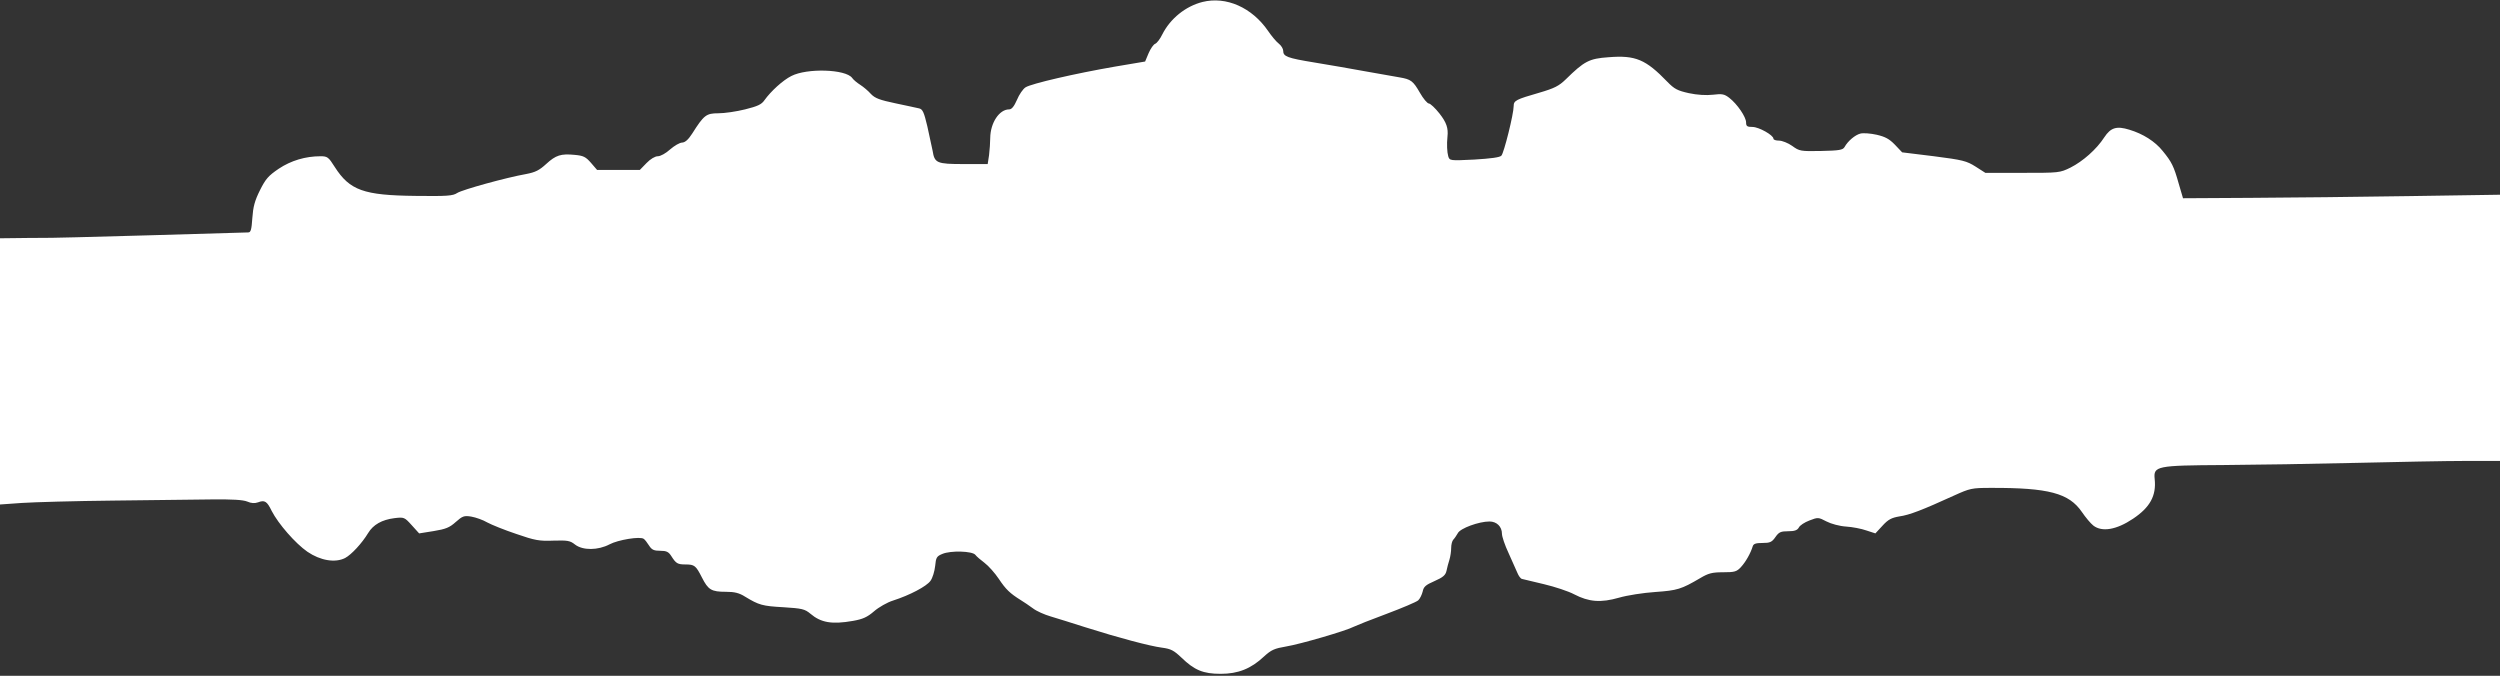
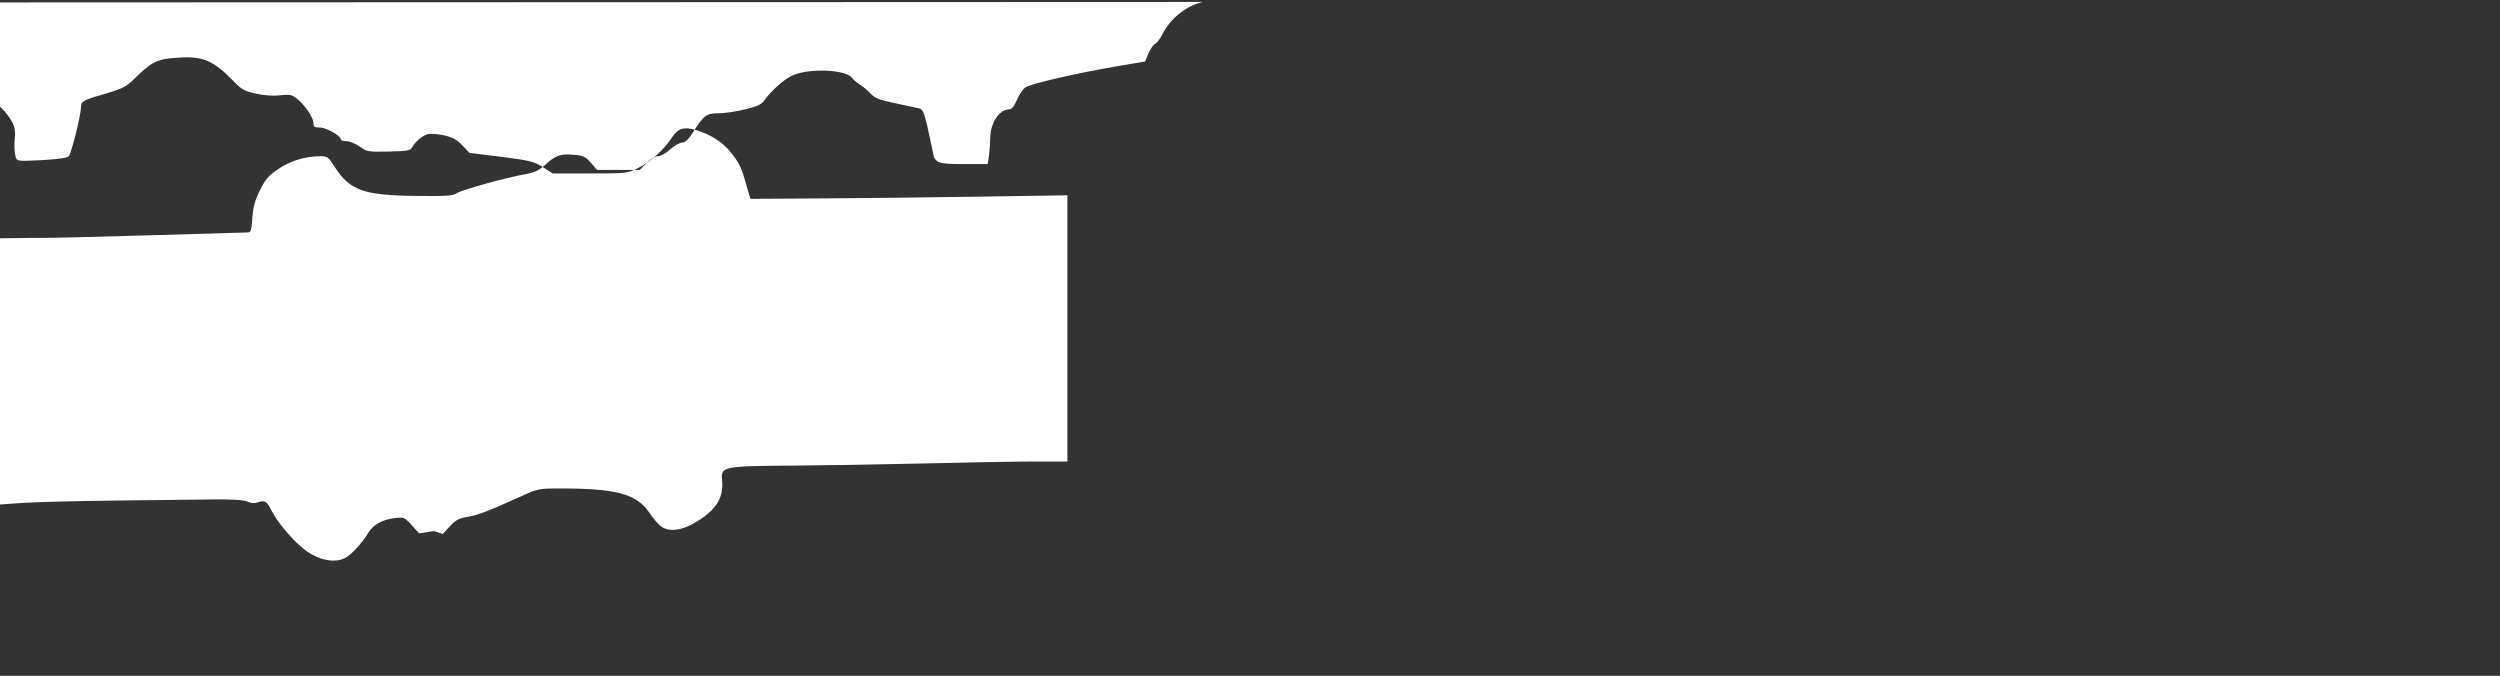
<svg xmlns="http://www.w3.org/2000/svg" version="1.0" width="1280pt" height="346pt" viewBox="0 0 1280 346" preserveAspectRatio="xMidYMid meet">
  <rect x="0" y="0" width="1280" height="346" fill="#333333" stroke="none" />
  <g transform="translate(0,346) scale(0.1,-0.1)" fill="#ffffff" stroke="none">
-     <path d="M6157 3450 c-87 -22 -165 -85 -206 -166 -11 -23 -27 -44 -36 -48 -9 -3 -24 -25 -34 -48 l-18 -43 -154 -26 c-203 -35 -428 -87 -458 -106 -13 -8 -33 -37 -44 -64 -15 -34 -27 -49 -40 -49 -51 0 -96 -69 -97 -146 0 -23 -3 -62 -6 -88 l-7 -46 -123 0 c-138 0 -149 5 -159 68 -4 20 -16 76 -27 125 -17 72 -24 88 -42 92 -11 3 -66 14 -121 26 -81 17 -105 26 -126 48 -14 16 -38 36 -55 47 -16 10 -35 26 -41 35 -33 45 -231 51 -311 10 -44 -22 -105 -78 -138 -124 -15 -22 -35 -31 -99 -47 -44 -11 -105 -20 -137 -20 -62 0 -74 -9 -134 -104 -20 -31 -36 -45 -51 -46 -13 0 -40 -16 -62 -35 -22 -20 -49 -35 -63 -35 -14 0 -38 -14 -58 -35 l-34 -35 -109 0 -110 0 -31 36 c-27 31 -39 37 -83 41 -71 7 -97 -1 -147 -47 -35 -32 -55 -42 -102 -51 -102 -18 -326 -80 -353 -97 -22 -15 -52 -17 -214 -15 -265 3 -336 28 -413 148 -32 51 -38 55 -73 55 -77 0 -151 -22 -214 -64 -53 -36 -67 -52 -96 -110 -27 -54 -35 -85 -39 -142 -4 -60 -8 -74 -21 -74 -9 0 -241 -7 -516 -15 -275 -8 -518 -14 -540 -13 -22 0 -79 0 -127 -1 l-88 -1 0 -681 0 -682 113 8 c61 4 272 10 467 12 195 2 423 5 505 6 104 1 159 -2 181 -11 20 -9 38 -10 55 -4 34 13 46 6 70 -44 34 -66 121 -166 183 -209 66 -45 142 -58 193 -32 32 17 86 75 118 128 26 43 71 68 134 76 50 6 52 5 89 -36 l38 -42 75 12 c61 10 81 18 112 46 35 31 43 34 80 28 23 -4 60 -17 82 -30 22 -12 89 -39 149 -59 95 -33 118 -37 190 -34 72 2 85 0 110 -20 40 -31 118 -30 177 1 43 23 157 42 175 28 5 -3 17 -18 27 -34 14 -22 25 -27 57 -27 32 0 43 -5 57 -27 24 -38 32 -43 73 -43 46 0 53 -6 84 -67 32 -63 48 -73 123 -73 44 0 68 -6 98 -25 71 -43 88 -48 196 -54 95 -6 109 -9 138 -33 54 -46 110 -56 218 -37 51 9 73 19 108 49 24 21 68 46 97 55 87 28 172 73 192 101 11 15 21 49 24 76 4 44 8 50 37 62 42 18 154 15 169 -5 6 -8 27 -26 47 -41 20 -15 53 -52 73 -82 36 -54 57 -74 113 -109 15 -9 43 -28 62 -42 18 -14 59 -32 90 -41 31 -9 110 -34 176 -55 177 -56 333 -97 394 -105 46 -6 61 -14 100 -51 66 -64 111 -83 201 -83 89 0 155 26 222 89 37 34 54 41 113 51 73 12 309 81 346 101 12 6 87 36 168 66 80 30 153 61 162 69 9 8 19 29 23 45 5 25 15 34 61 54 43 19 56 30 61 52 3 16 10 41 15 57 5 16 9 43 9 60 0 18 5 37 11 43 6 6 16 21 23 33 12 25 108 60 162 60 37 0 64 -26 64 -63 0 -14 15 -59 34 -99 18 -40 38 -86 45 -101 6 -15 16 -29 23 -31 7 -2 58 -14 113 -27 55 -13 125 -36 155 -52 75 -39 136 -44 230 -17 41 12 125 25 185 29 113 8 133 14 230 71 42 25 61 30 117 30 60 0 70 3 92 27 24 26 49 70 60 106 4 13 16 17 50 17 38 0 48 4 66 30 18 26 28 30 65 30 33 0 47 5 55 19 5 11 30 27 54 36 44 17 46 17 88 -5 23 -12 67 -24 100 -26 32 -2 79 -11 104 -20 l46 -15 36 39 c30 33 47 41 87 48 51 7 118 33 278 106 84 38 92 40 190 40 296 1 400 -27 466 -123 19 -28 45 -59 59 -70 44 -34 118 -22 203 35 87 58 120 118 111 203 -7 67 9 70 353 72 160 1 463 6 675 11 212 5 465 10 563 10 l177 0 0 681 0 682 -462 -7 c-255 -4 -620 -8 -812 -9 l-349 -2 -22 75 c-25 89 -36 111 -82 167 -39 49 -101 88 -171 109 -65 20 -95 11 -128 -39 -40 -62 -110 -123 -173 -155 -55 -27 -59 -27 -246 -27 l-190 0 -50 32 c-46 29 -65 34 -213 53 l-163 20 -37 39 c-29 30 -50 41 -93 51 -31 7 -69 10 -84 6 -27 -7 -64 -38 -81 -69 -9 -15 -27 -18 -120 -20 -105 -2 -111 -1 -148 26 -21 15 -52 27 -67 27 -16 0 -29 4 -29 10 0 18 -75 60 -107 60 -28 0 -33 4 -33 23 0 28 -45 94 -86 126 -25 19 -36 22 -84 16 -34 -4 -81 -1 -123 8 -58 13 -74 21 -110 58 -111 115 -163 137 -301 126 -100 -7 -124 -20 -219 -113 -35 -34 -58 -46 -137 -69 -118 -34 -130 -40 -130 -68 0 -41 -50 -241 -63 -254 -8 -9 -56 -15 -139 -20 -124 -6 -126 -6 -133 17 -6 20 -8 62 -4 100 5 44 -5 73 -41 119 -22 28 -47 51 -54 51 -8 0 -29 25 -46 55 -35 61 -46 69 -105 79 -22 4 -98 17 -170 30 -71 13 -191 34 -265 46 -141 23 -160 31 -160 60 0 10 -10 27 -23 37 -13 10 -37 39 -54 64 -83 121 -215 179 -336 149z" />
+     <path d="M6157 3450 c-87 -22 -165 -85 -206 -166 -11 -23 -27 -44 -36 -48 -9 -3 -24 -25 -34 -48 l-18 -43 -154 -26 c-203 -35 -428 -87 -458 -106 -13 -8 -33 -37 -44 -64 -15 -34 -27 -49 -40 -49 -51 0 -96 -69 -97 -146 0 -23 -3 -62 -6 -88 l-7 -46 -123 0 c-138 0 -149 5 -159 68 -4 20 -16 76 -27 125 -17 72 -24 88 -42 92 -11 3 -66 14 -121 26 -81 17 -105 26 -126 48 -14 16 -38 36 -55 47 -16 10 -35 26 -41 35 -33 45 -231 51 -311 10 -44 -22 -105 -78 -138 -124 -15 -22 -35 -31 -99 -47 -44 -11 -105 -20 -137 -20 -62 0 -74 -9 -134 -104 -20 -31 -36 -45 -51 -46 -13 0 -40 -16 -62 -35 -22 -20 -49 -35 -63 -35 -14 0 -38 -14 -58 -35 l-34 -35 -109 0 -110 0 -31 36 c-27 31 -39 37 -83 41 -71 7 -97 -1 -147 -47 -35 -32 -55 -42 -102 -51 -102 -18 -326 -80 -353 -97 -22 -15 -52 -17 -214 -15 -265 3 -336 28 -413 148 -32 51 -38 55 -73 55 -77 0 -151 -22 -214 -64 -53 -36 -67 -52 -96 -110 -27 -54 -35 -85 -39 -142 -4 -60 -8 -74 -21 -74 -9 0 -241 -7 -516 -15 -275 -8 -518 -14 -540 -13 -22 0 -79 0 -127 -1 l-88 -1 0 -681 0 -682 113 8 c61 4 272 10 467 12 195 2 423 5 505 6 104 1 159 -2 181 -11 20 -9 38 -10 55 -4 34 13 46 6 70 -44 34 -66 121 -166 183 -209 66 -45 142 -58 193 -32 32 17 86 75 118 128 26 43 71 68 134 76 50 6 52 5 89 -36 l38 -42 75 12 l46 -15 36 39 c30 33 47 41 87 48 51 7 118 33 278 106 84 38 92 40 190 40 296 1 400 -27 466 -123 19 -28 45 -59 59 -70 44 -34 118 -22 203 35 87 58 120 118 111 203 -7 67 9 70 353 72 160 1 463 6 675 11 212 5 465 10 563 10 l177 0 0 681 0 682 -462 -7 c-255 -4 -620 -8 -812 -9 l-349 -2 -22 75 c-25 89 -36 111 -82 167 -39 49 -101 88 -171 109 -65 20 -95 11 -128 -39 -40 -62 -110 -123 -173 -155 -55 -27 -59 -27 -246 -27 l-190 0 -50 32 c-46 29 -65 34 -213 53 l-163 20 -37 39 c-29 30 -50 41 -93 51 -31 7 -69 10 -84 6 -27 -7 -64 -38 -81 -69 -9 -15 -27 -18 -120 -20 -105 -2 -111 -1 -148 26 -21 15 -52 27 -67 27 -16 0 -29 4 -29 10 0 18 -75 60 -107 60 -28 0 -33 4 -33 23 0 28 -45 94 -86 126 -25 19 -36 22 -84 16 -34 -4 -81 -1 -123 8 -58 13 -74 21 -110 58 -111 115 -163 137 -301 126 -100 -7 -124 -20 -219 -113 -35 -34 -58 -46 -137 -69 -118 -34 -130 -40 -130 -68 0 -41 -50 -241 -63 -254 -8 -9 -56 -15 -139 -20 -124 -6 -126 -6 -133 17 -6 20 -8 62 -4 100 5 44 -5 73 -41 119 -22 28 -47 51 -54 51 -8 0 -29 25 -46 55 -35 61 -46 69 -105 79 -22 4 -98 17 -170 30 -71 13 -191 34 -265 46 -141 23 -160 31 -160 60 0 10 -10 27 -23 37 -13 10 -37 39 -54 64 -83 121 -215 179 -336 149z" />
  </g>
</svg>